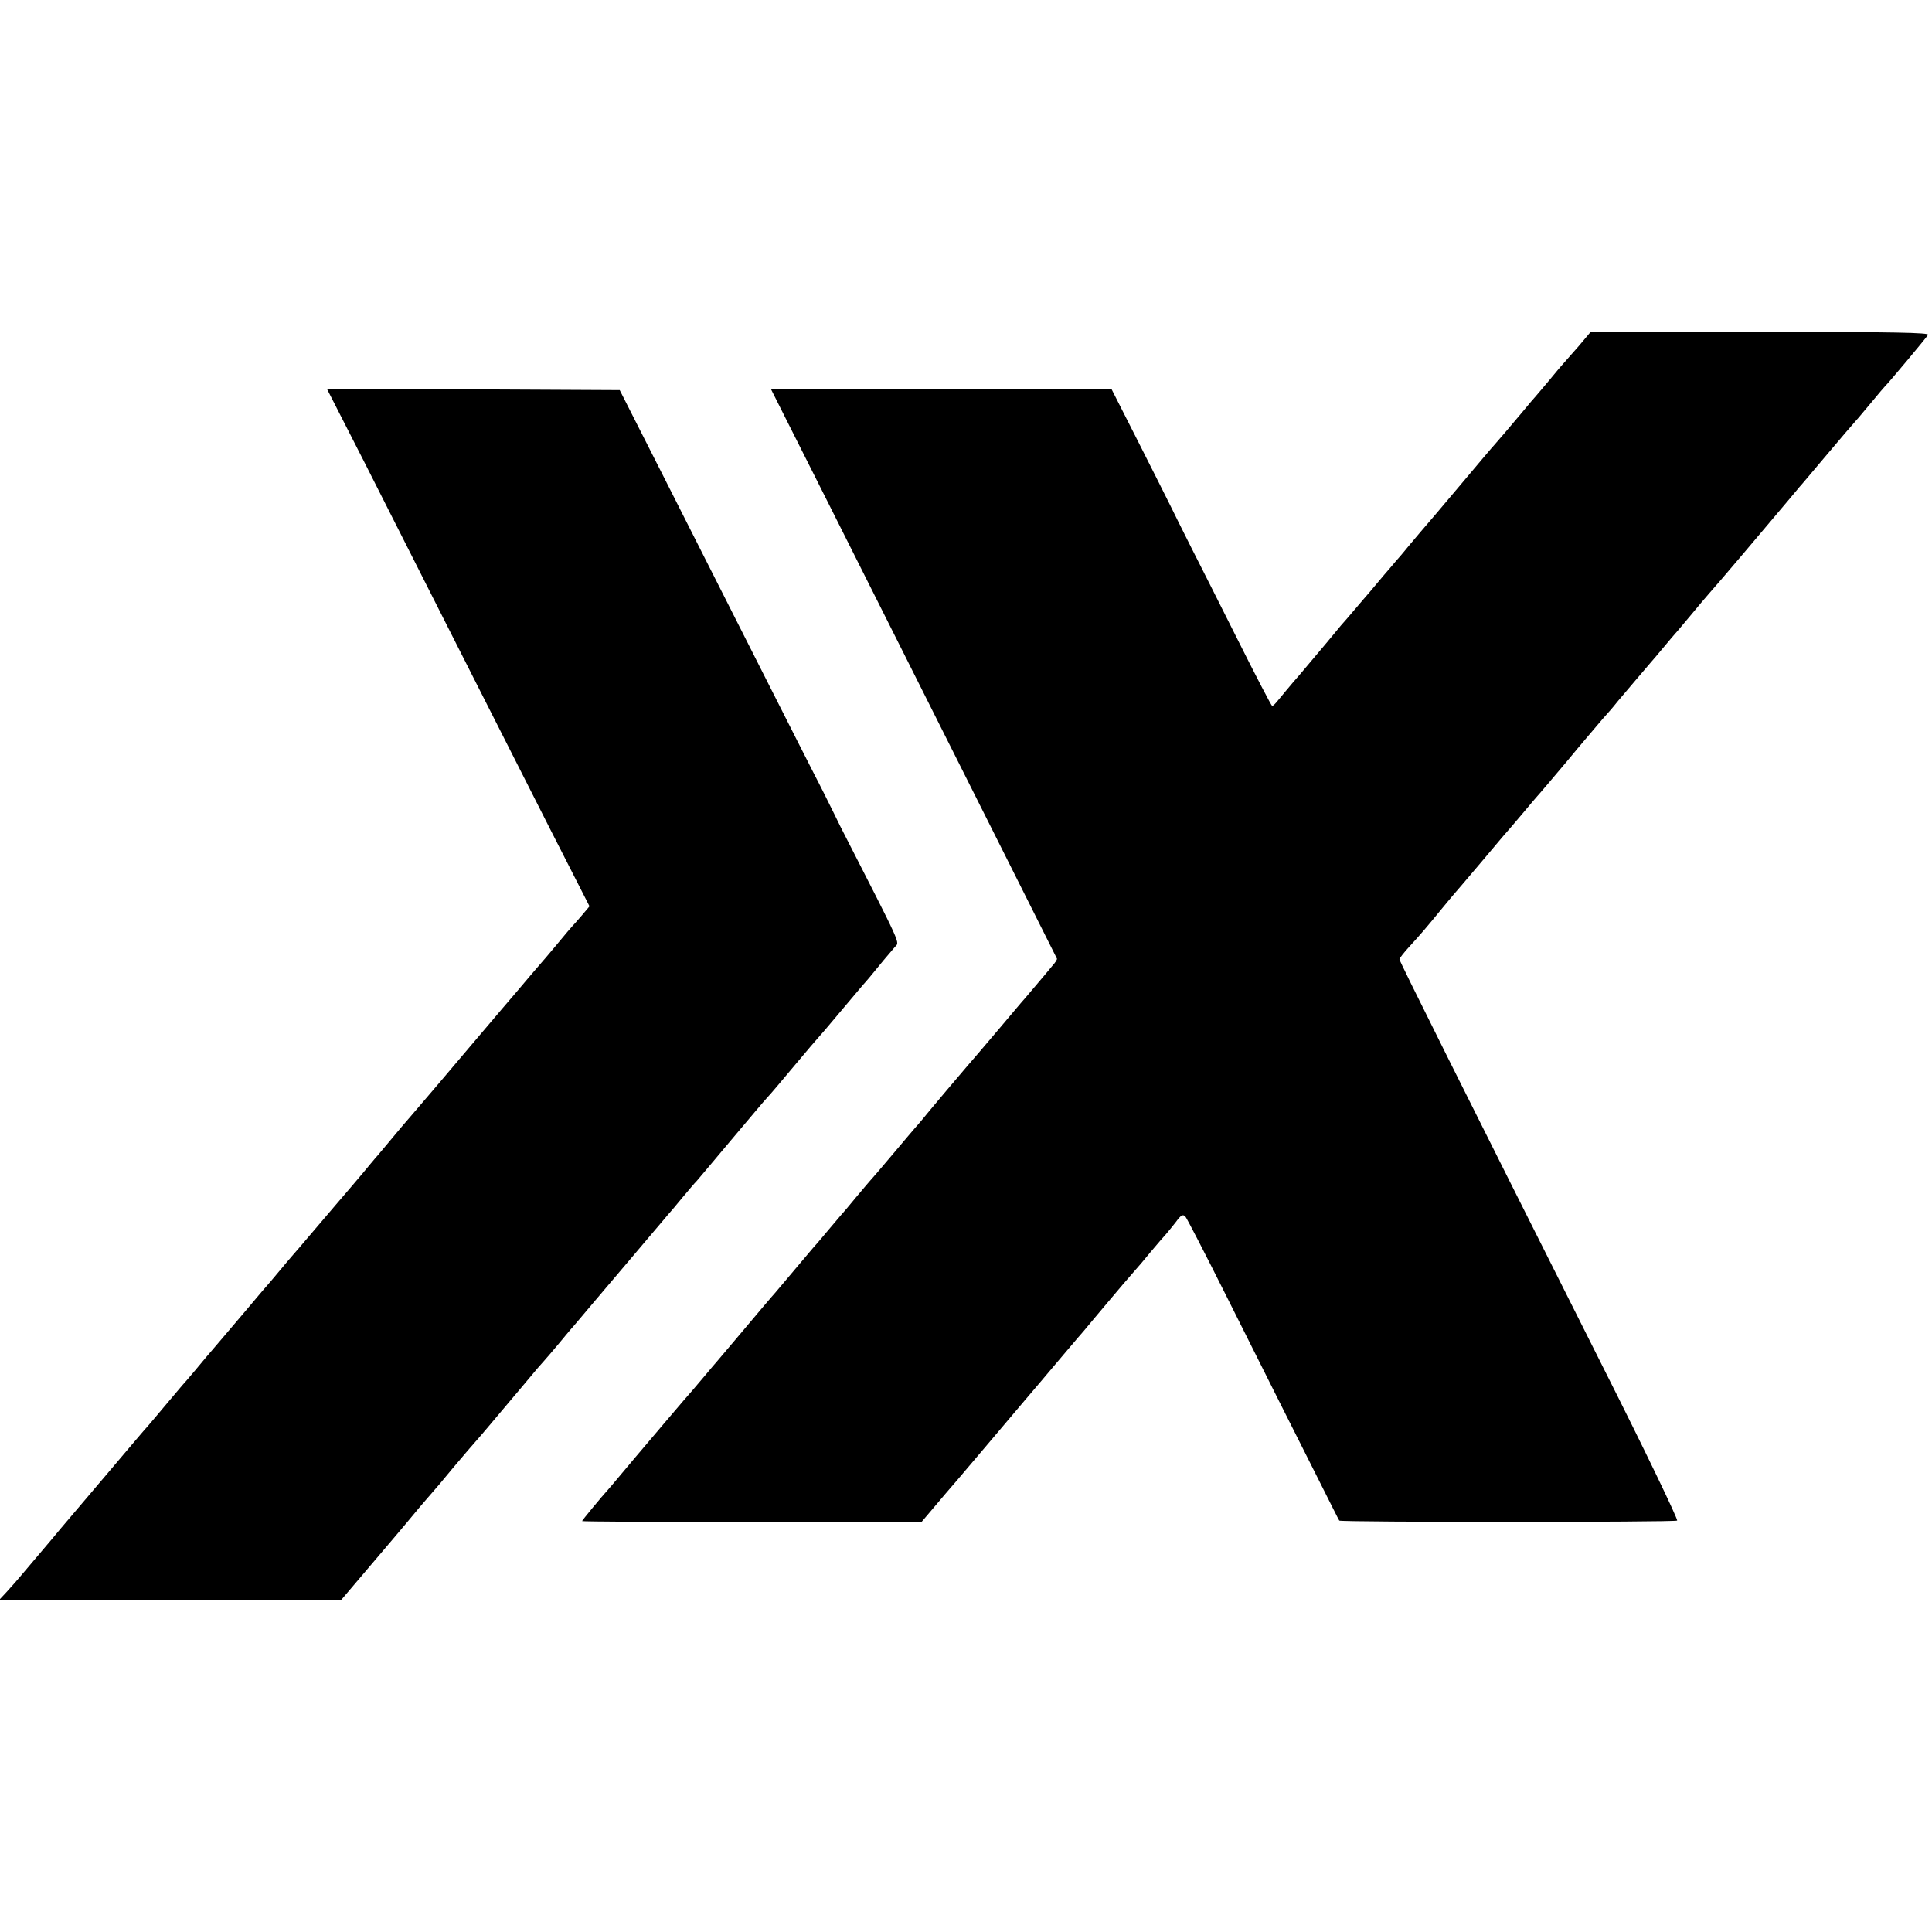
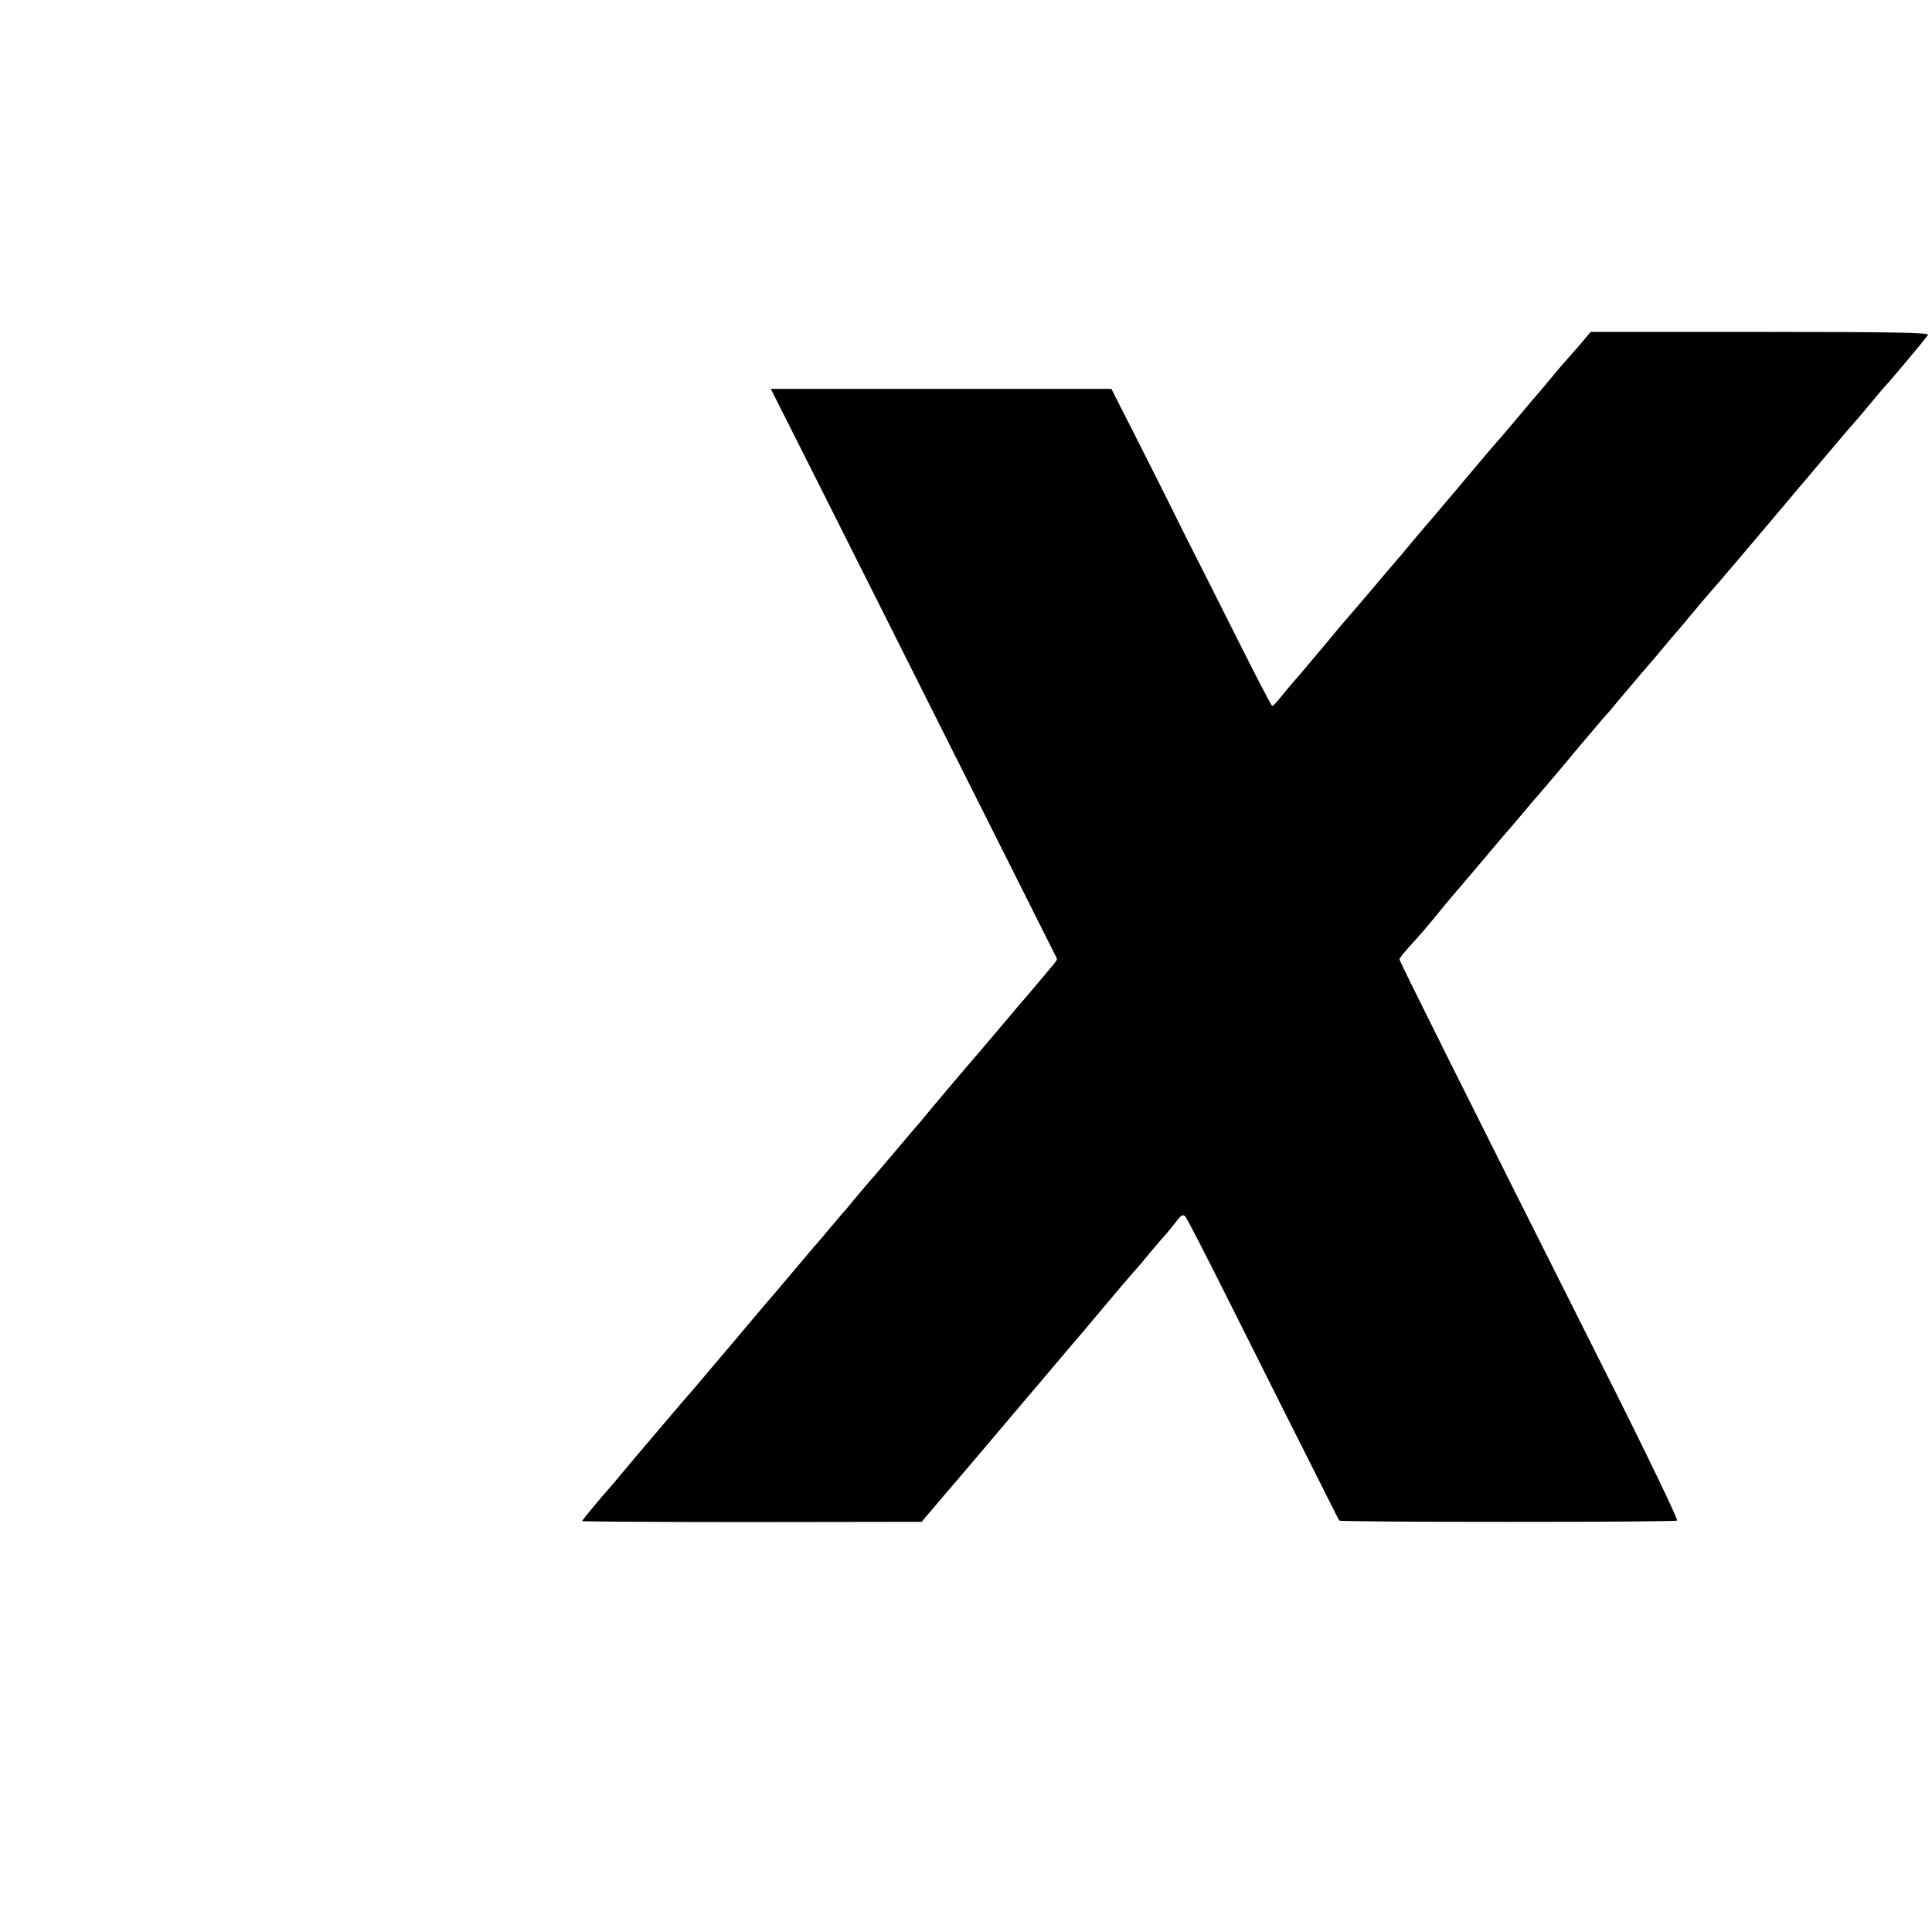
<svg xmlns="http://www.w3.org/2000/svg" version="1.0" width="780pt" height="780pt" viewBox="0 0 780 780" preserveAspectRatio="xMidYMid meet">
  <g transform="translate(0,780) scale(0.1,-0.1)" fill="#000000" stroke="none">
    <path d="M6374 6403 c-27 -31 -54 -61 -59 -67 -6 -6 -33 -38 -60 -71 -28 -33 -52 -62 -55 -65 -3 -3 -28 -32 -55 -65 -56 -67 -95 -112 -110 -129 -6 -6 -71 -83 -145 -171 -74 -88 -137 -162 -140 -165 -3 -3 -27 -32 -55 -65 -27 -33 -54 -65 -60 -71 -5 -6 -26 -31 -47 -55 -20 -24 -46 -55 -58 -69 -12 -14 -39 -45 -60 -70 -21 -25 -47 -55 -57 -66 -10 -12 -36 -44 -58 -70 -22 -26 -70 -83 -107 -127 -38 -43 -76 -90 -87 -103 -10 -13 -21 -24 -25 -24 -3 0 -69 127 -146 281 -78 155 -145 289 -150 298 -5 9 -41 81 -81 161 -39 80 -117 234 -172 343 l-100 197 -687 0 -688 0 235 -467 c184 -367 909 -1810 920 -1833 2 -3 -7 -17 -20 -31 -12 -15 -40 -48 -62 -74 -22 -26 -45 -53 -50 -59 -6 -6 -46 -54 -90 -106 -84 -99 -123 -145 -140 -164 -15 -17 -168 -198 -185 -220 -8 -10 -20 -23 -26 -30 -5 -6 -48 -56 -94 -111 -46 -55 -87 -102 -90 -105 -3 -3 -27 -32 -55 -65 -27 -33 -54 -65 -60 -71 -5 -6 -28 -33 -50 -59 -22 -27 -45 -53 -50 -59 -6 -6 -46 -54 -90 -106 -44 -52 -84 -100 -90 -106 -5 -6 -19 -22 -30 -35 -65 -77 -181 -215 -190 -225 -5 -6 -28 -32 -50 -59 -22 -26 -45 -53 -50 -59 -6 -6 -52 -60 -104 -121 -133 -157 -142 -167 -186 -220 -22 -27 -45 -53 -50 -59 -24 -26 -105 -124 -105 -127 0 -2 308 -4 686 -4 l685 1 50 59 c28 33 70 83 94 110 43 50 194 229 272 321 23 27 51 60 63 74 12 14 29 34 38 45 23 27 124 147 137 161 6 7 26 31 45 54 19 23 43 51 53 63 10 12 37 44 60 71 23 27 47 54 52 60 6 6 33 38 60 71 28 33 56 66 63 73 7 8 24 29 39 48 21 29 29 33 39 22 6 -7 80 -150 164 -318 84 -168 182 -363 218 -435 36 -71 104 -206 151 -300 47 -93 86 -172 88 -174 5 -7 1354 -7 1364 0 5 3 -128 280 -297 615 -582 1158 -824 1643 -824 1651 0 4 17 26 38 49 46 50 74 83 132 154 25 30 47 57 50 60 3 3 55 64 115 135 60 72 114 135 120 141 5 6 28 33 50 59 22 27 45 53 50 59 6 6 60 70 120 141 59 72 125 148 144 171 20 22 47 53 60 70 28 33 121 143 136 160 6 6 28 33 50 59 22 27 45 53 50 59 6 6 32 38 60 71 27 33 62 74 76 90 26 28 239 280 318 374 20 24 41 49 46 55 6 6 46 54 90 106 84 100 124 146 140 164 6 6 32 38 60 71 27 33 52 62 55 65 13 12 167 196 174 208 6 9 -132 12 -677 12 l-685 0 -48 -57z" />
-     <path d="M1464 5948 c79 -156 248 -490 376 -743 128 -253 302 -596 386 -762 l154 -302 -32 -38 c-18 -21 -35 -40 -38 -43 -3 -3 -28 -32 -55 -65 -28 -33 -54 -65 -60 -71 -5 -6 -30 -35 -55 -64 -25 -30 -76 -90 -114 -134 -110 -130 -148 -174 -251 -296 -54 -63 -109 -128 -124 -145 -14 -16 -49 -57 -76 -90 -28 -33 -54 -65 -60 -71 -5 -6 -28 -33 -50 -60 -22 -26 -71 -84 -110 -129 -38 -45 -88 -103 -110 -129 -22 -26 -49 -58 -60 -70 -11 -13 -38 -44 -60 -71 -22 -27 -45 -53 -50 -59 -6 -6 -46 -54 -90 -106 -44 -52 -90 -106 -102 -120 -44 -51 -59 -69 -98 -116 -22 -26 -44 -52 -50 -58 -5 -6 -32 -38 -60 -71 -27 -33 -62 -73 -76 -90 -15 -16 -95 -111 -179 -210 -84 -99 -162 -191 -174 -205 -11 -14 -57 -68 -101 -120 -44 -52 -82 -97 -85 -100 -3 -3 -18 -20 -34 -38 l-30 -32 690 0 691 0 124 146 c68 80 131 154 139 164 8 10 33 39 55 66 22 26 45 52 50 58 6 6 44 51 85 101 41 49 82 96 90 105 8 9 35 40 60 70 25 30 61 72 80 95 19 22 53 63 75 89 22 27 49 58 60 70 11 12 38 44 60 70 22 27 45 54 50 60 6 6 46 54 90 106 44 52 107 126 140 165 33 39 80 94 105 124 25 29 50 59 55 65 6 6 33 38 60 71 28 33 52 62 56 65 3 3 65 77 139 165 74 88 139 165 145 171 18 19 58 67 110 129 51 61 92 109 110 129 6 6 46 54 90 106 44 52 84 100 90 106 5 6 26 30 45 54 19 24 40 48 45 54 6 7 18 21 28 33 19 22 35 -13 -221 488 -8 17 -18 37 -22 45 -9 19 -69 139 -83 165 -6 11 -106 209 -223 440 -117 231 -291 575 -387 765 l-175 345 -591 3 -591 2 144 -282z" />
  </g>
</svg>